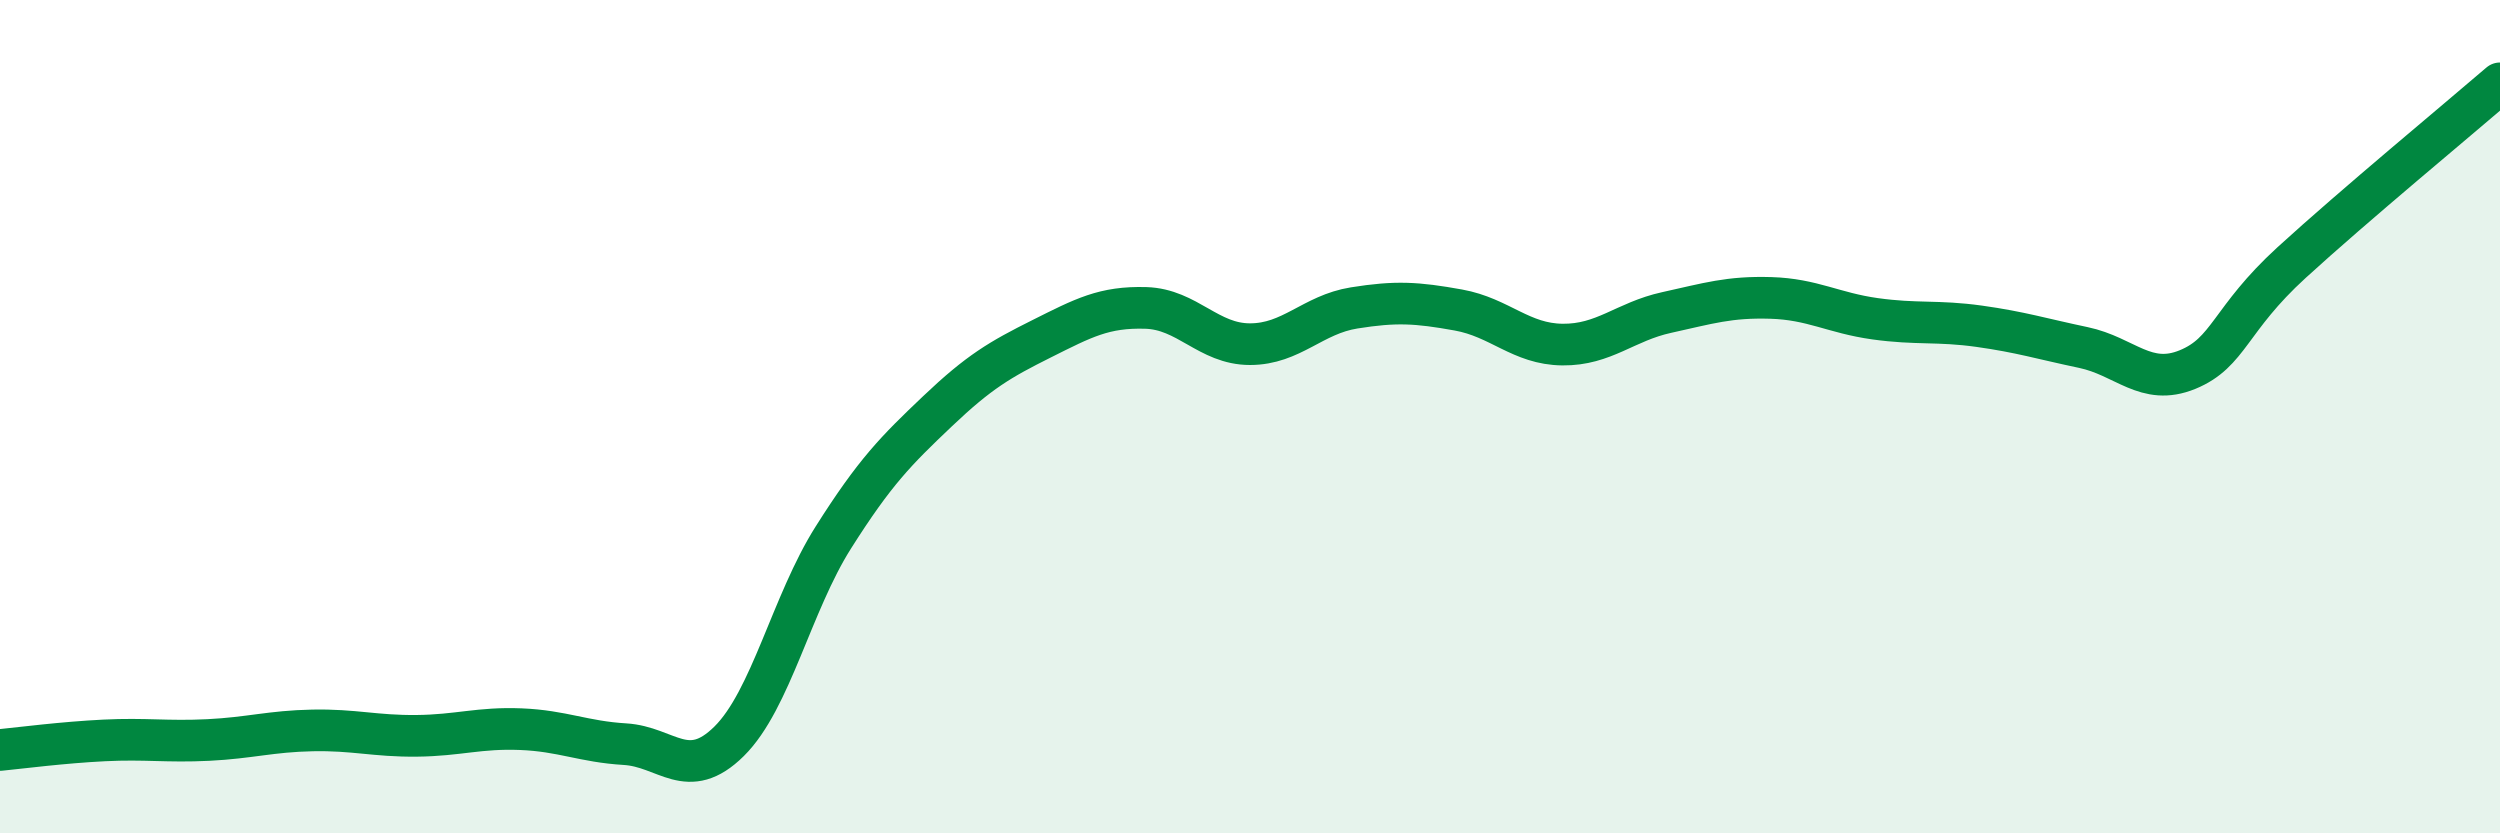
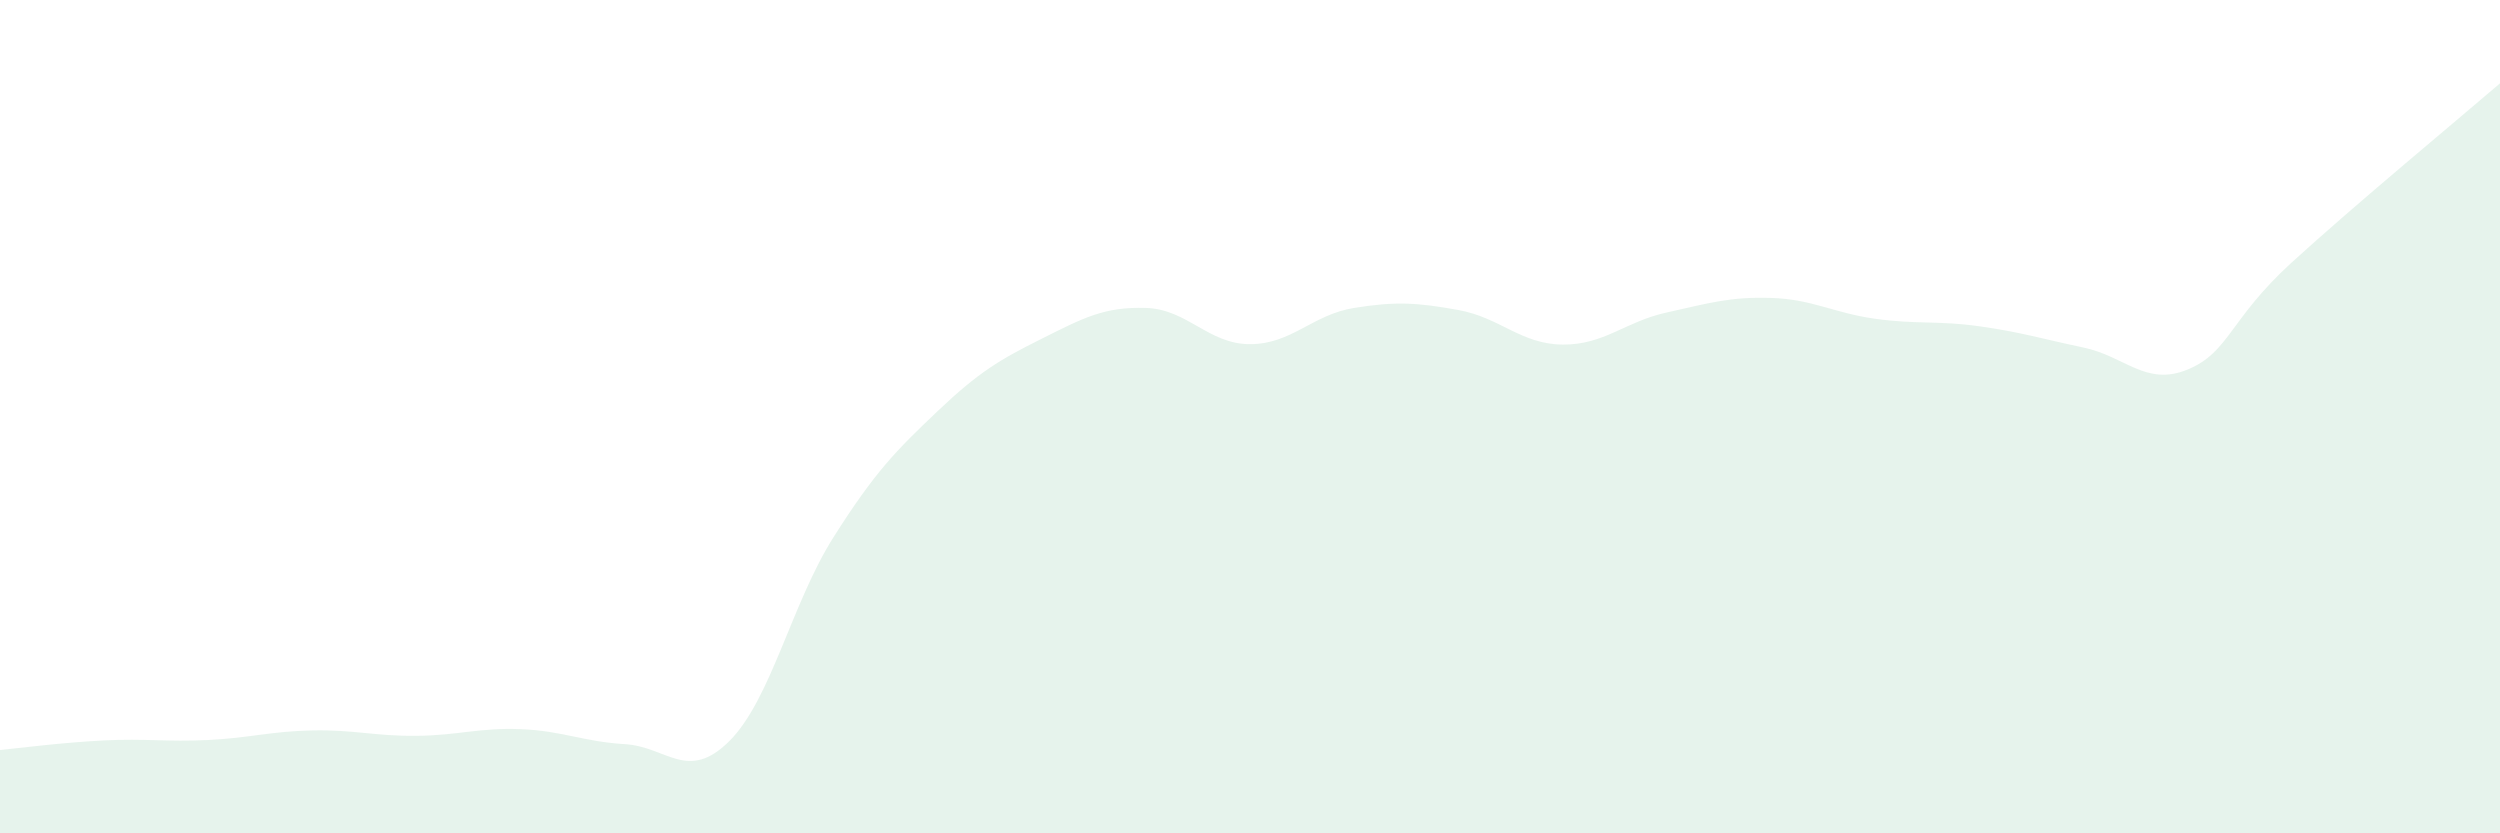
<svg xmlns="http://www.w3.org/2000/svg" width="60" height="20" viewBox="0 0 60 20">
  <path d="M 0,18 C 0.5,17.95 1.5,17.82 2.5,17.77 C 3.5,17.72 4,17.81 5,17.76 C 6,17.71 6.5,17.55 7.5,17.53 C 8.5,17.51 9,17.67 10,17.66 C 11,17.65 11.5,17.46 12.5,17.5 C 13.5,17.54 14,17.8 15,17.86 C 16,17.92 16.5,18.78 17.5,17.79 C 18.5,16.8 19,14.48 20,12.9 C 21,11.32 21.5,10.82 22.5,9.87 C 23.5,8.92 24,8.63 25,8.13 C 26,7.63 26.5,7.36 27.5,7.39 C 28.5,7.42 29,8.26 30,8.26 C 31,8.26 31.5,7.55 32.5,7.39 C 33.5,7.23 34,7.26 35,7.44 C 36,7.62 36.5,8.26 37.5,8.27 C 38.5,8.28 39,7.72 40,7.5 C 41,7.28 41.5,7.12 42.5,7.15 C 43.5,7.18 44,7.51 45,7.65 C 46,7.79 46.5,7.69 47.5,7.83 C 48.5,7.97 49,8.13 50,8.34 C 51,8.55 51.5,9.28 52.5,8.87 C 53.5,8.46 53.5,7.67 55,6.3 C 56.5,4.93 59,2.86 60,2L60 20L0 20Z" fill="#008740" opacity="0.1" stroke-linecap="round" stroke-linejoin="round" />
-   <path d="M 0,18 C 0.5,17.95 1.5,17.82 2.5,17.77 C 3.5,17.72 4,17.81 5,17.76 C 6,17.71 6.5,17.55 7.5,17.53 C 8.5,17.51 9,17.67 10,17.66 C 11,17.65 11.5,17.46 12.5,17.5 C 13.5,17.54 14,17.8 15,17.86 C 16,17.92 16.5,18.78 17.5,17.79 C 18.5,16.8 19,14.48 20,12.9 C 21,11.32 21.5,10.82 22.5,9.87 C 23.5,8.92 24,8.63 25,8.13 C 26,7.63 26.5,7.36 27.5,7.39 C 28.5,7.42 29,8.26 30,8.26 C 31,8.26 31.5,7.55 32.5,7.39 C 33.5,7.23 34,7.26 35,7.44 C 36,7.62 36.5,8.26 37.5,8.27 C 38.5,8.28 39,7.72 40,7.5 C 41,7.28 41.5,7.12 42.5,7.15 C 43.5,7.18 44,7.51 45,7.65 C 46,7.79 46.5,7.69 47.5,7.83 C 48.5,7.97 49,8.13 50,8.34 C 51,8.55 51.5,9.28 52.5,8.87 C 53.5,8.46 53.5,7.67 55,6.3 C 56.5,4.93 59,2.86 60,2" stroke="#008740" stroke-width="1" fill="none" stroke-linecap="round" stroke-linejoin="round" />
</svg>